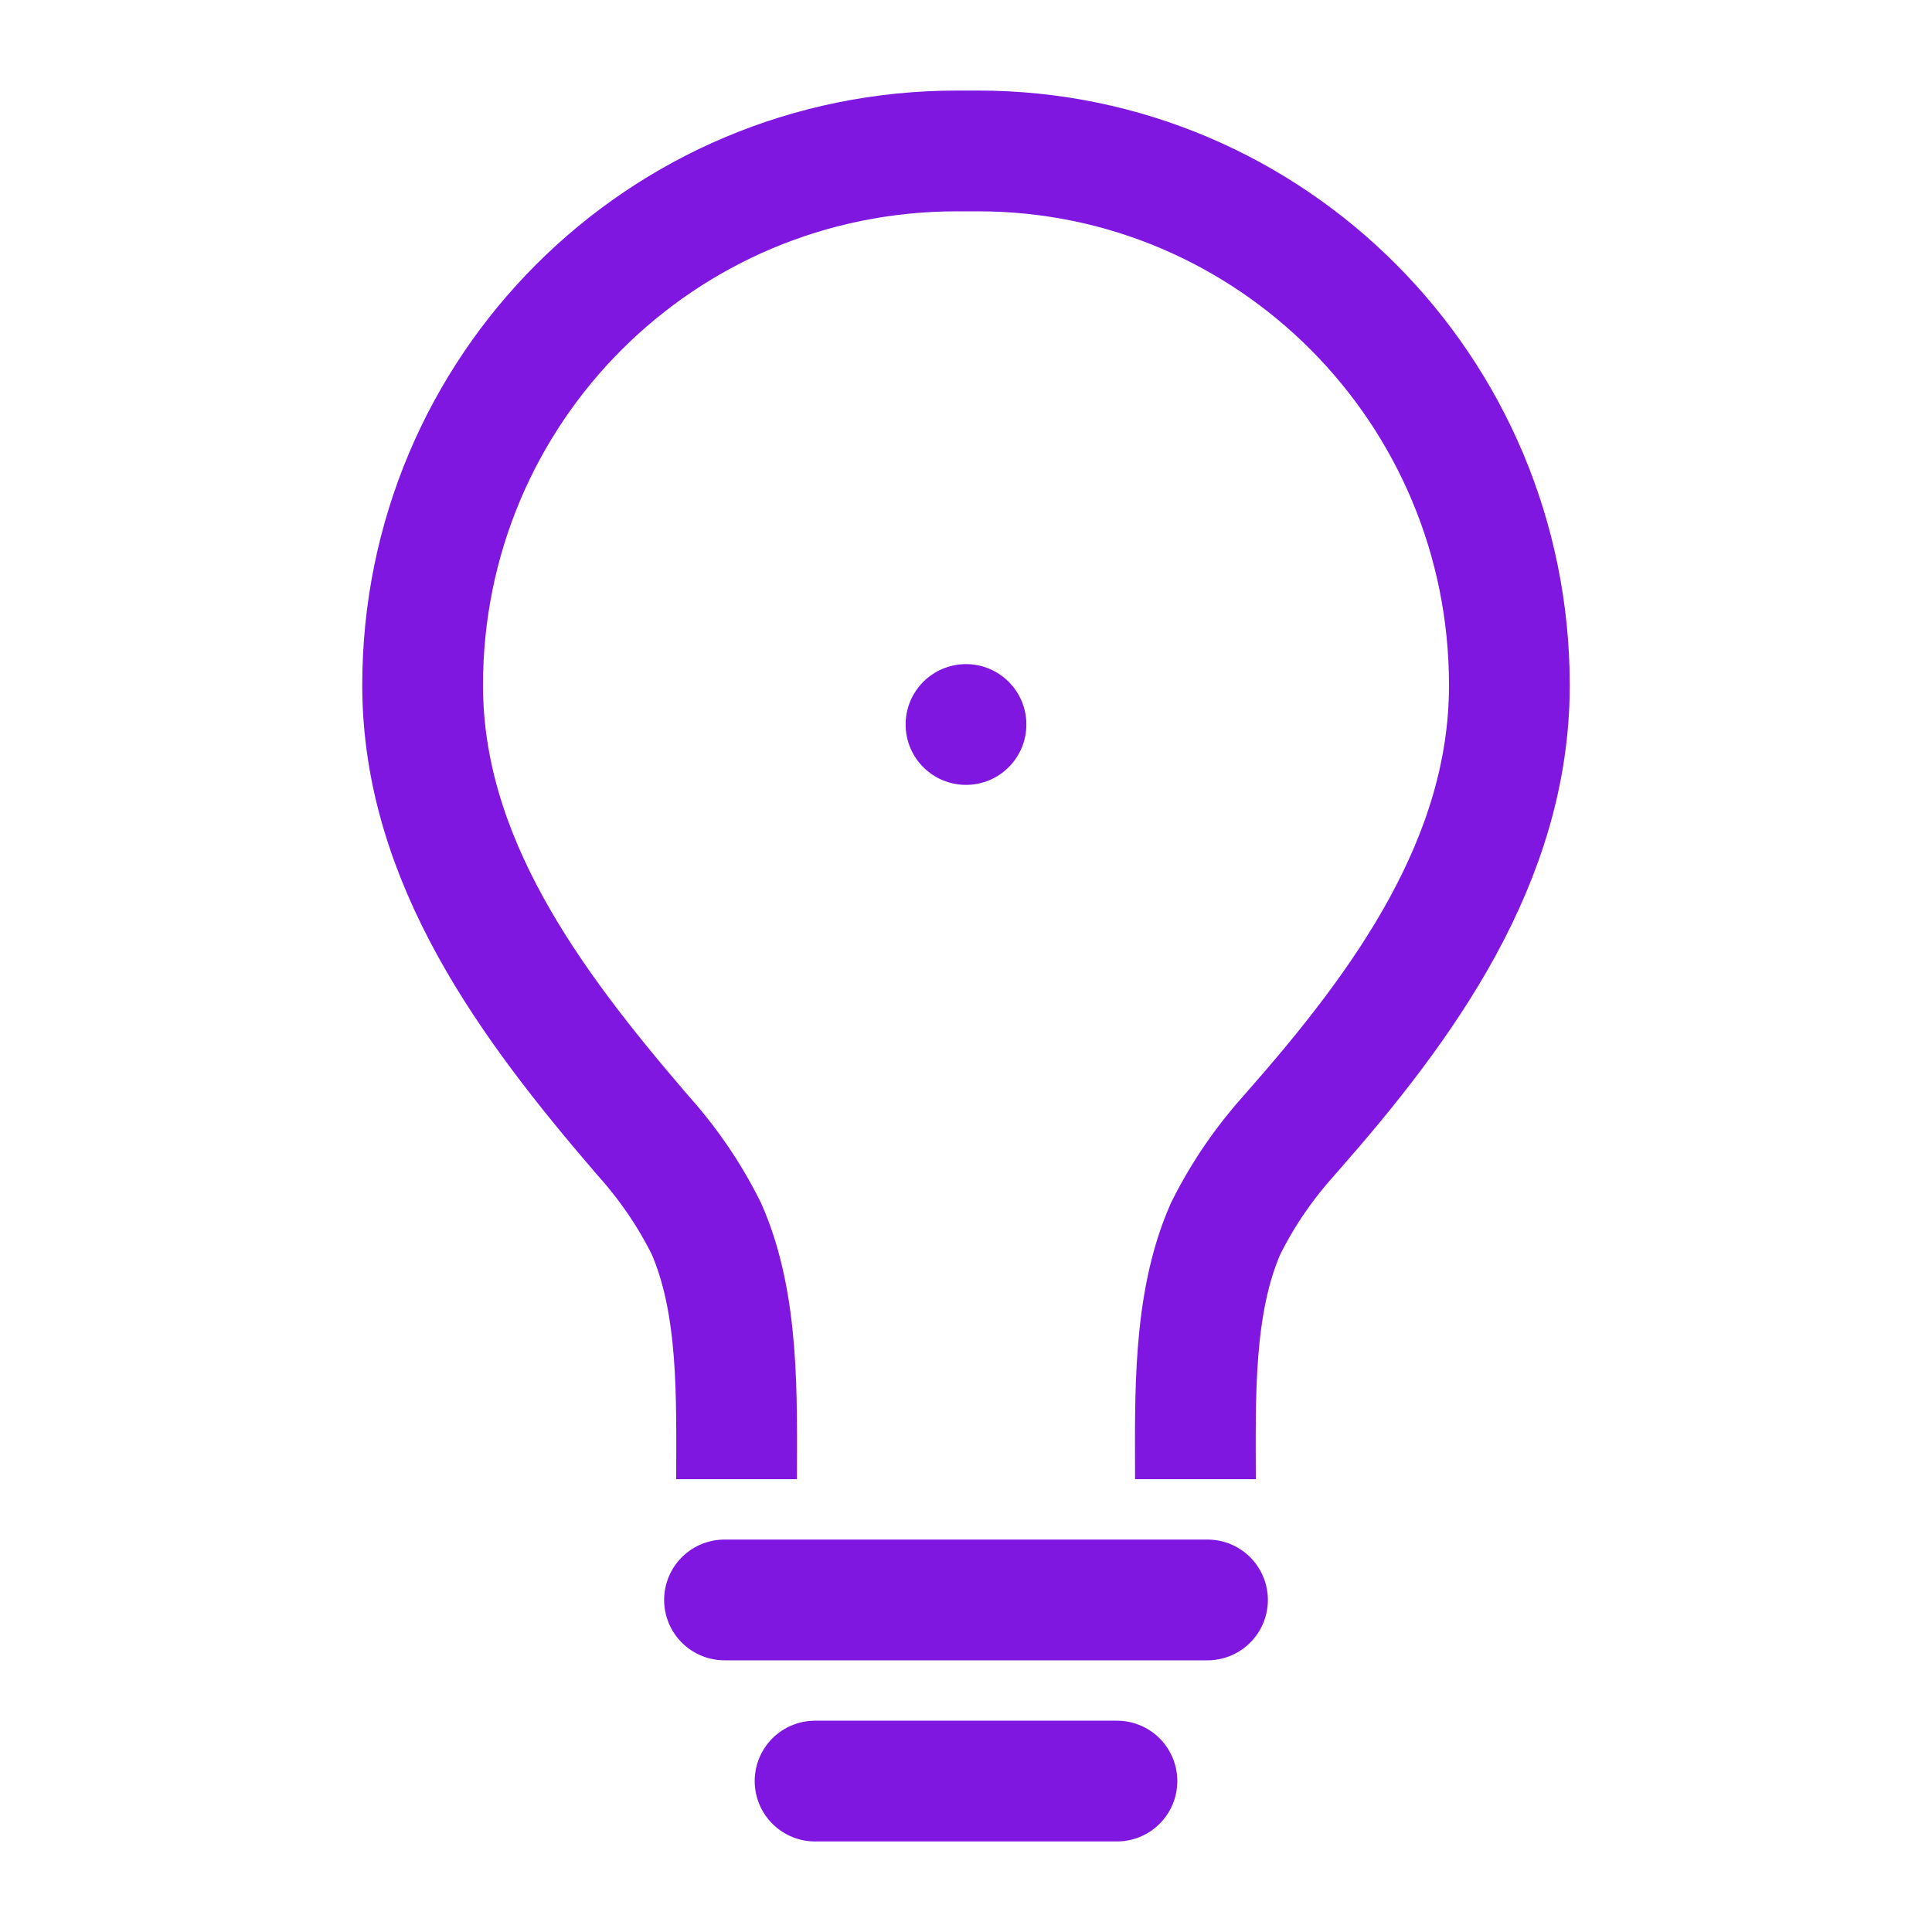
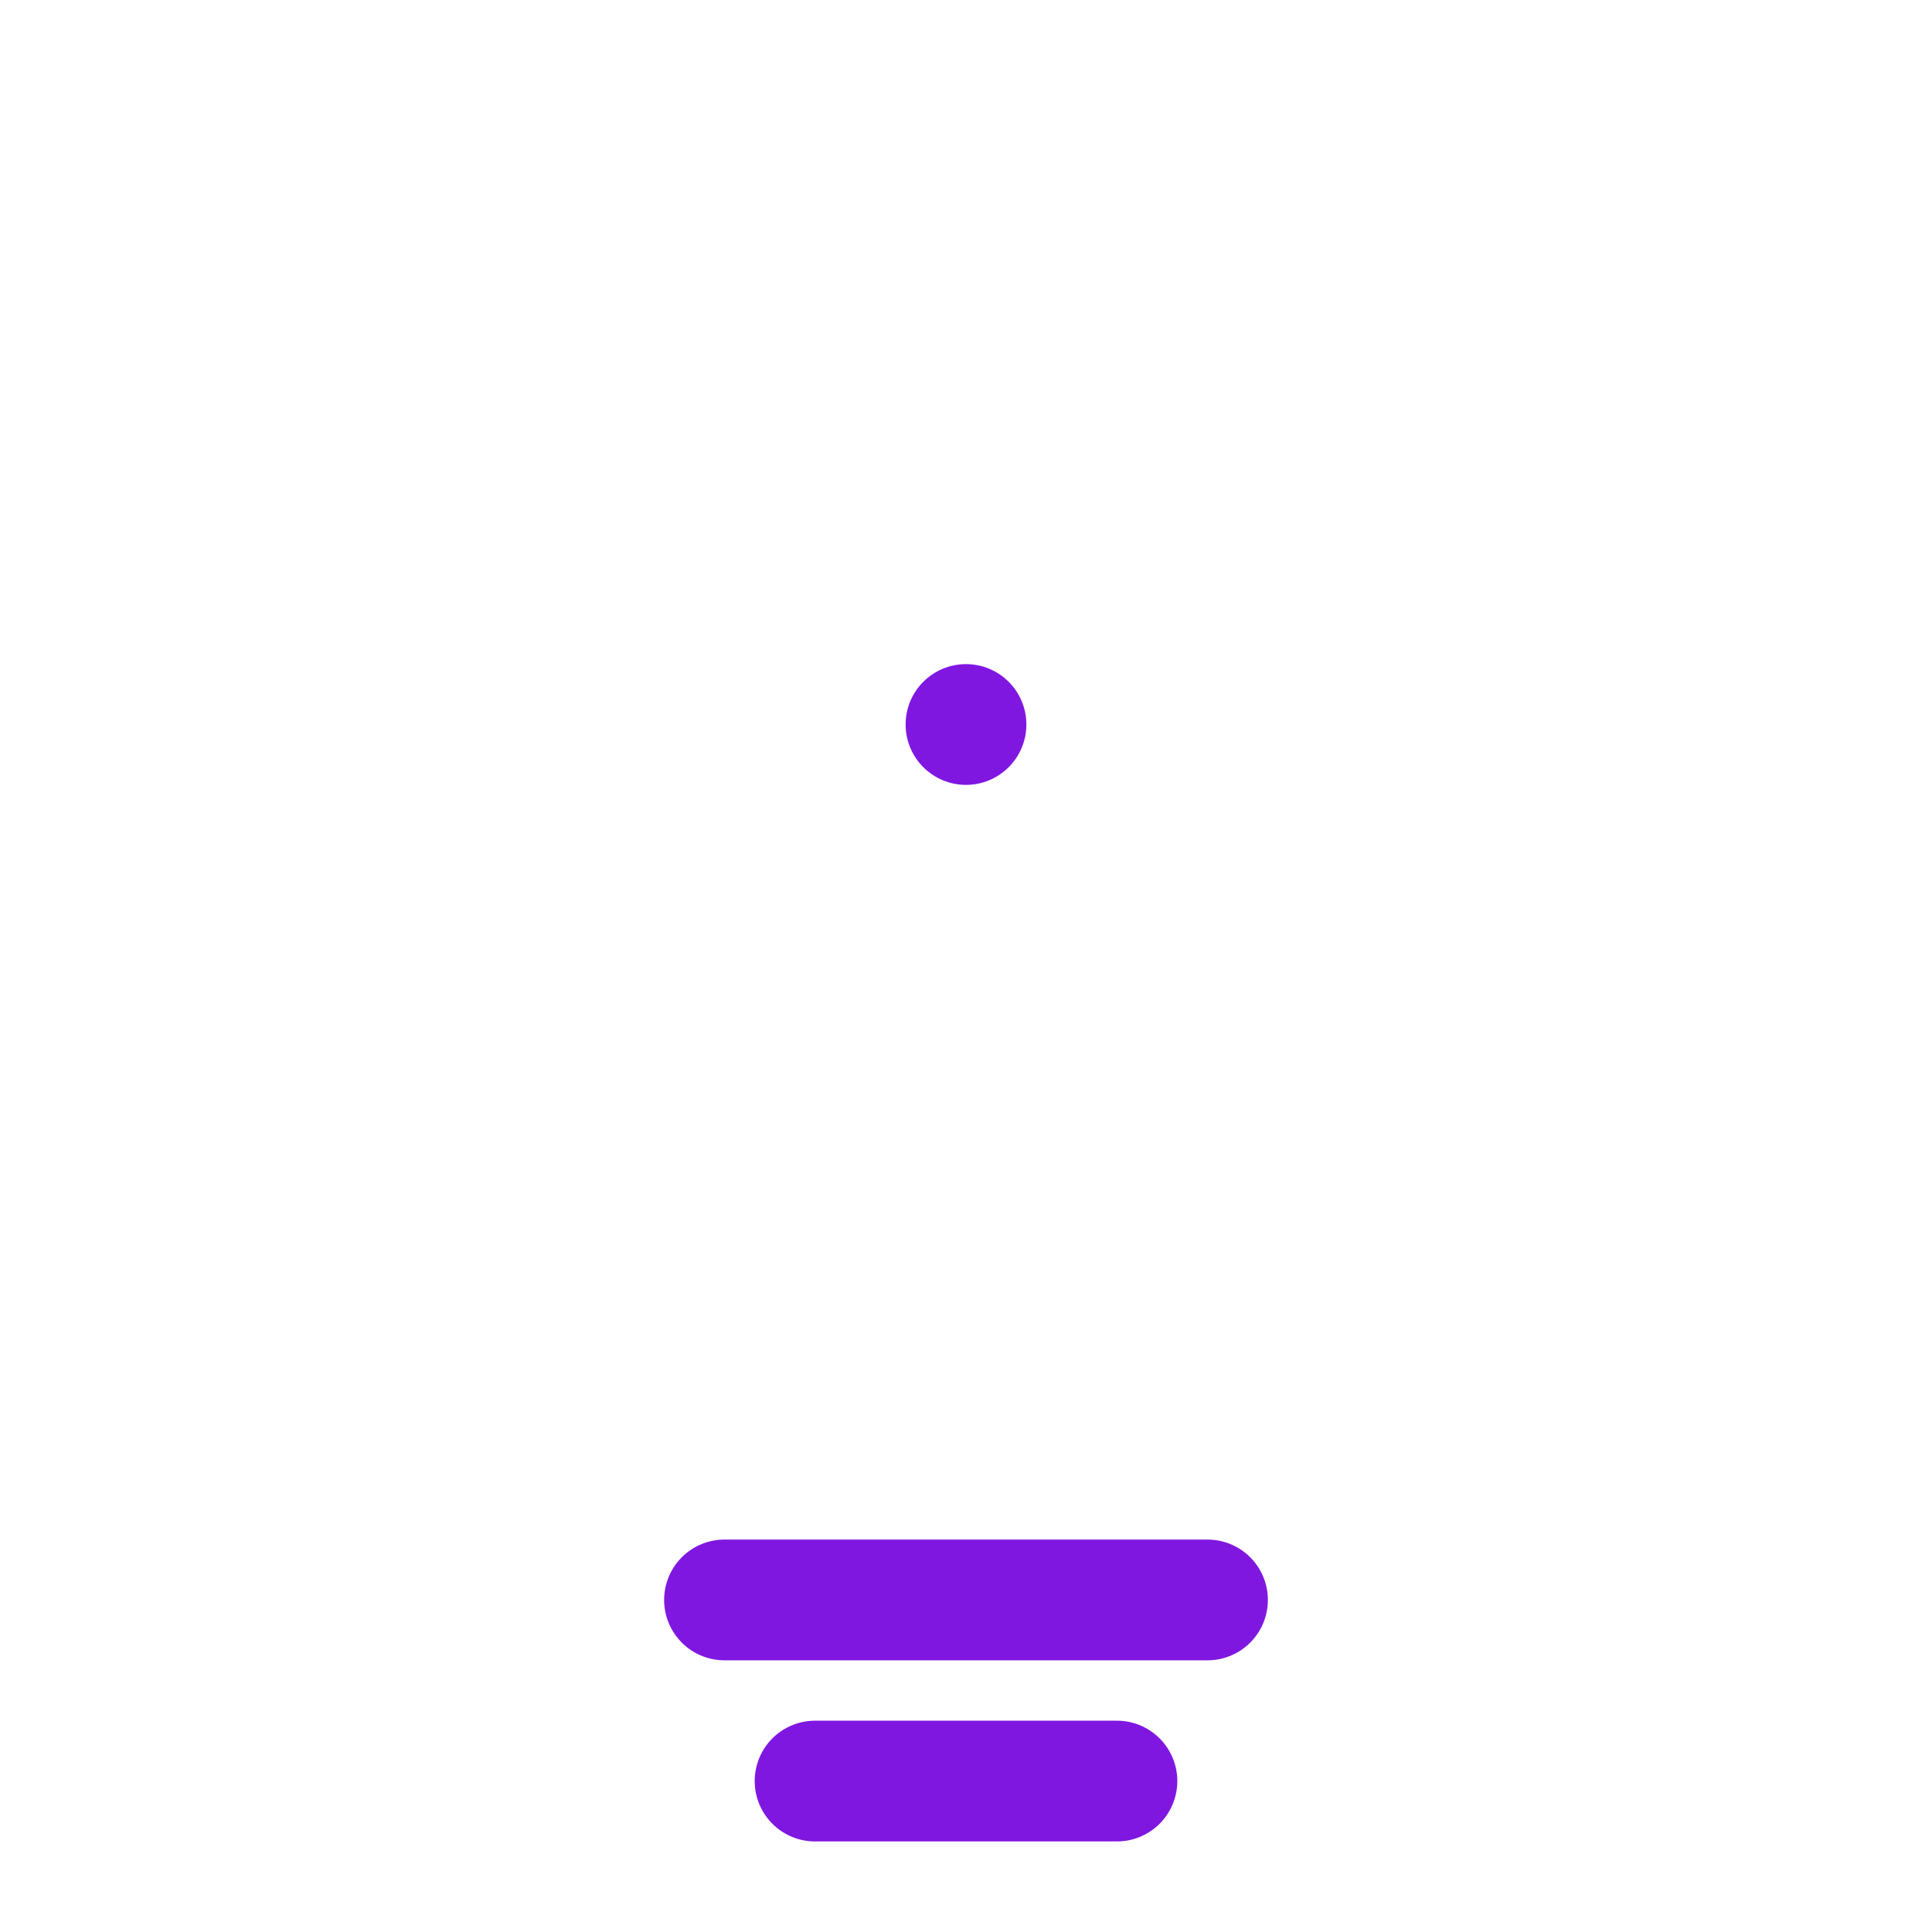
<svg xmlns="http://www.w3.org/2000/svg" version="1.1" id="Layer_1" x="0px" y="0px" viewBox="0 0 64 64" style="enable-background:new 0 0 64 64;" xml:space="preserve">
  <style type="text/css">
	.st0{fill:none;stroke:#8017E1;stroke-width:4;stroke-miterlimit:10;}
	.st1{fill:none;stroke:#8017E1;stroke-width:4;stroke-linecap:round;stroke-linejoin:round;}
	.st2{fill:#8017E1;}
</style>
  <g>
-     <path class="st0" d="M24.4,49c0-2.7,0.1-5.8-1-8.3c-0.6-1.2-1.3-2.2-2.2-3.2c-3.6-4.2-7.2-9-7.2-14.8C14,12.9,21.9,5,31.7,5   c0,0,0,0,0,0h0.7C42.1,5,50,12.9,50,22.7l0,0c0,5.8-3.5,10.6-7.2,14.8c-0.9,1-1.6,2-2.2,3.2c-1.1,2.5-1,5.6-1,8.3" />
    <line class="st1" x1="24" y1="53" x2="40" y2="53" />
    <line class="st1" x1="27" y1="59" x2="37" y2="59" />
    <circle class="st2" cx="32" cy="24" r="2" />
  </g>
</svg>